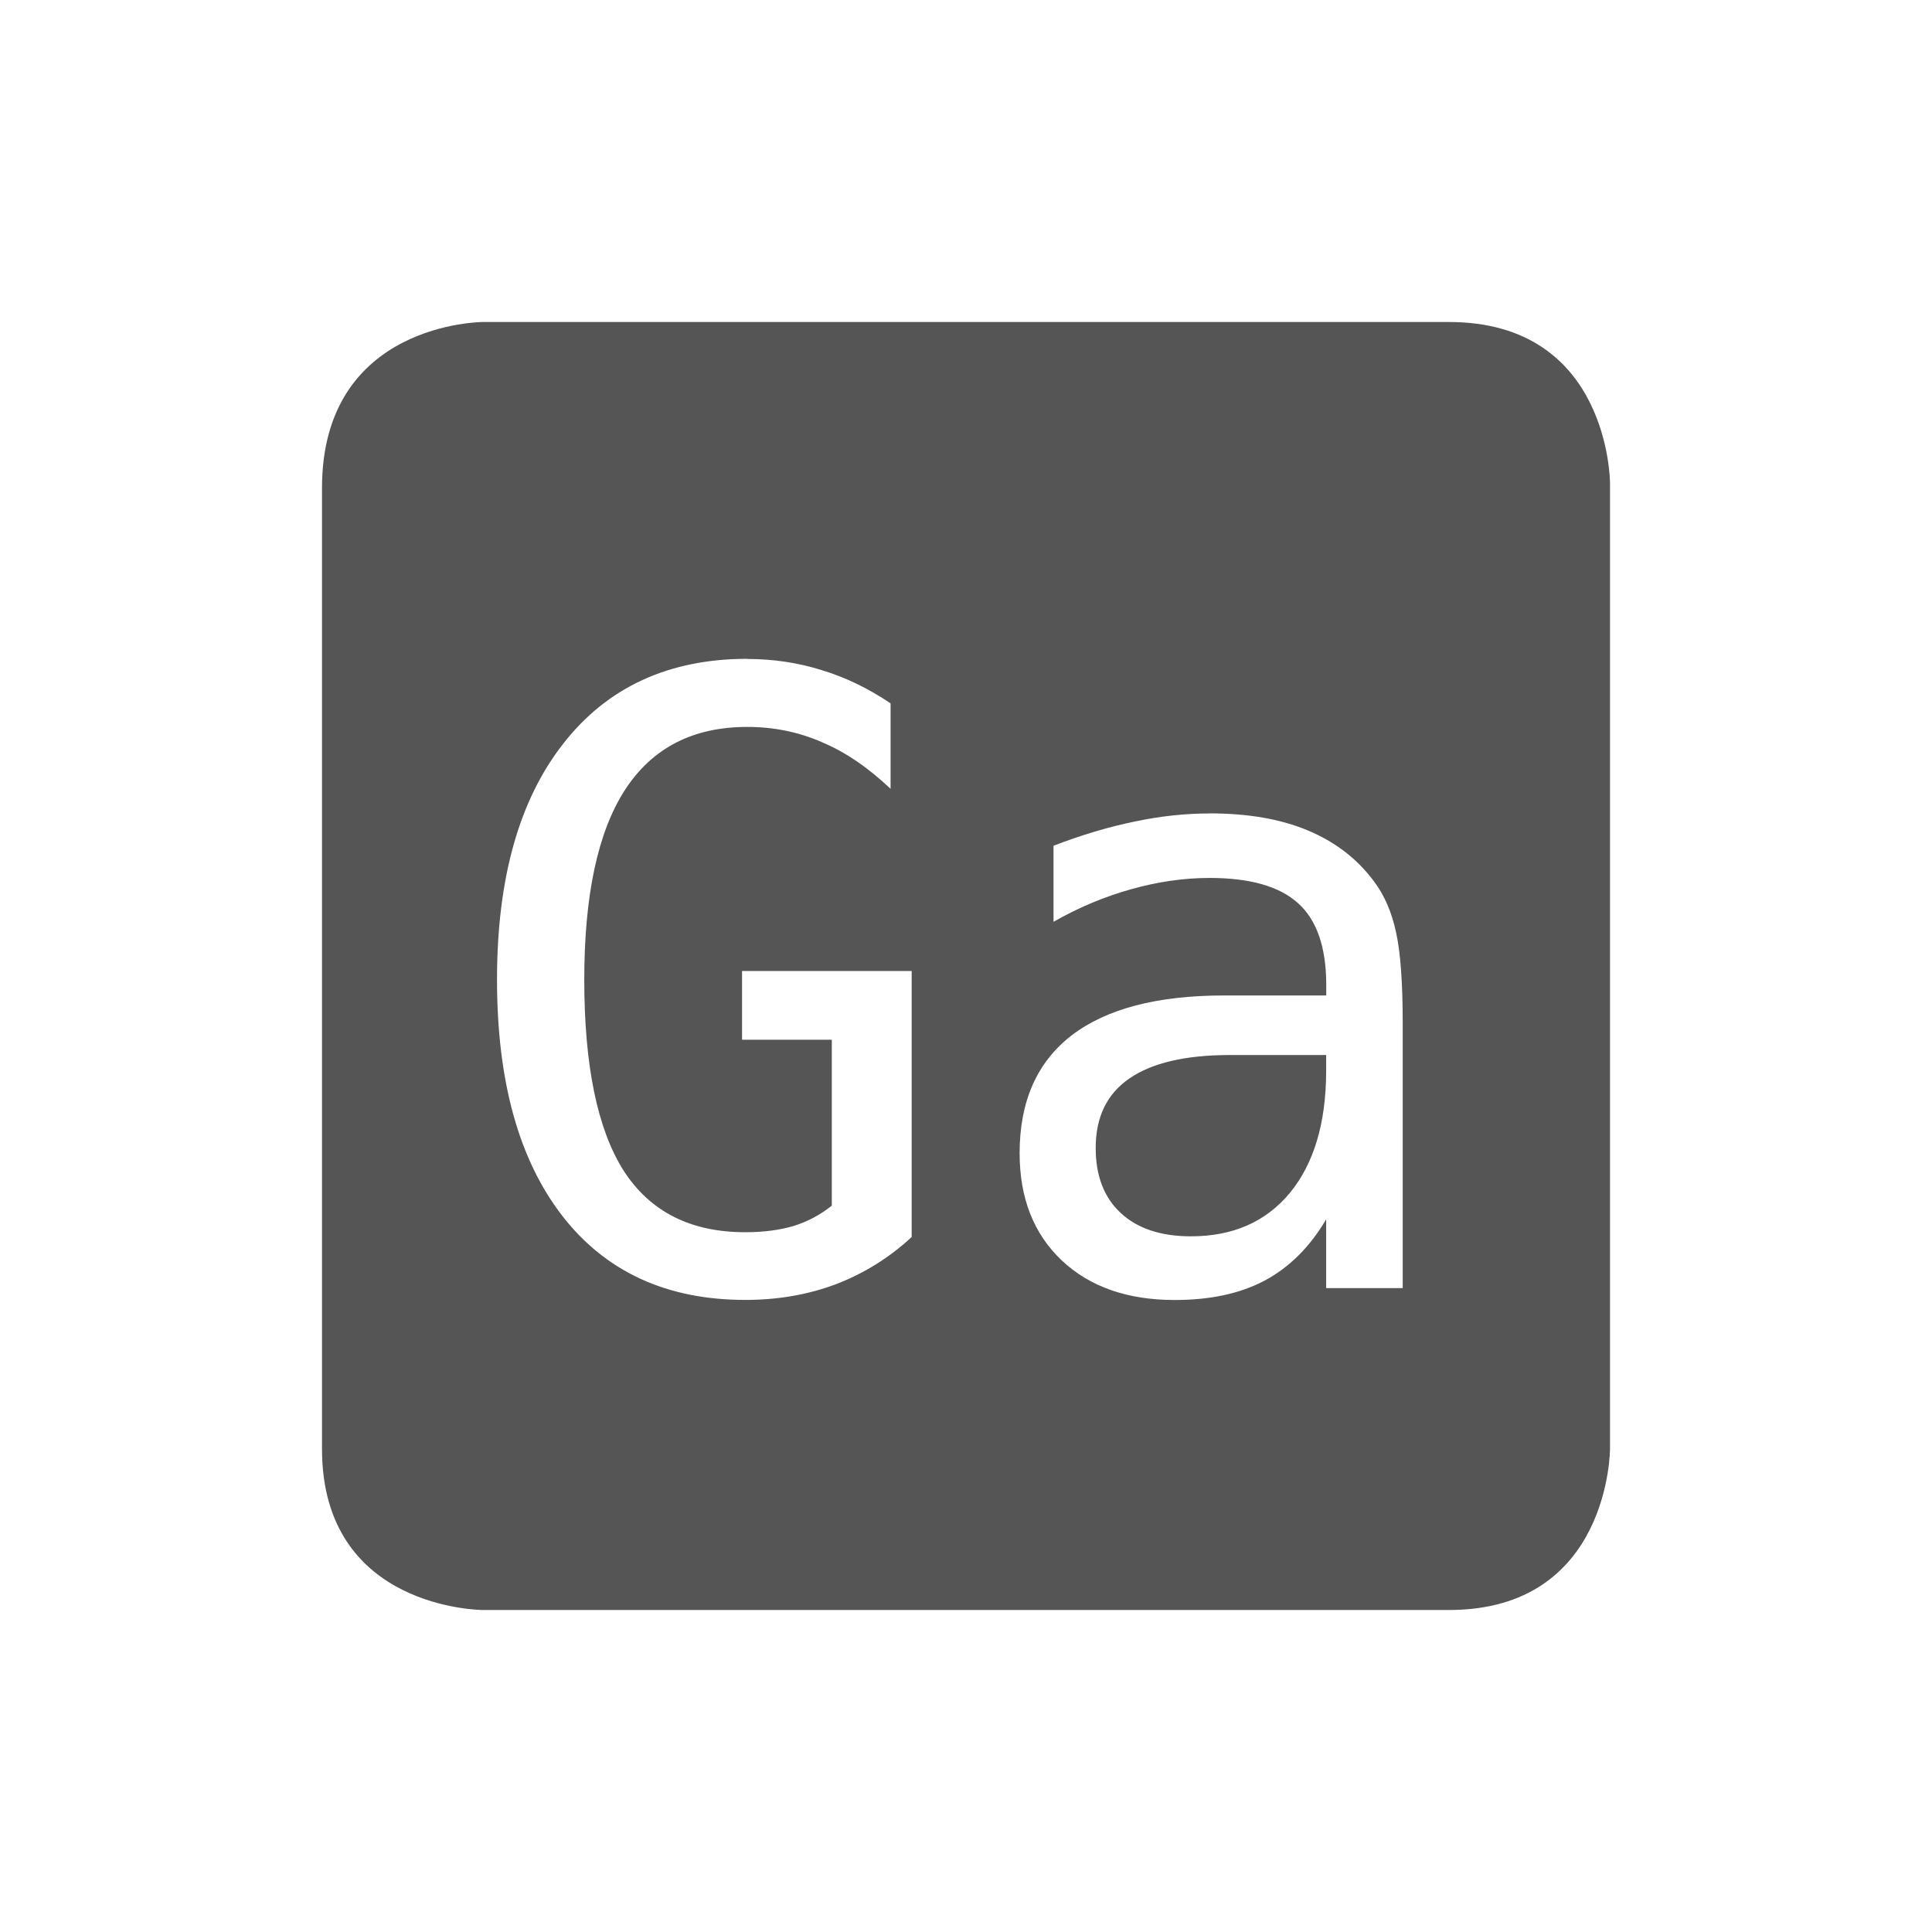
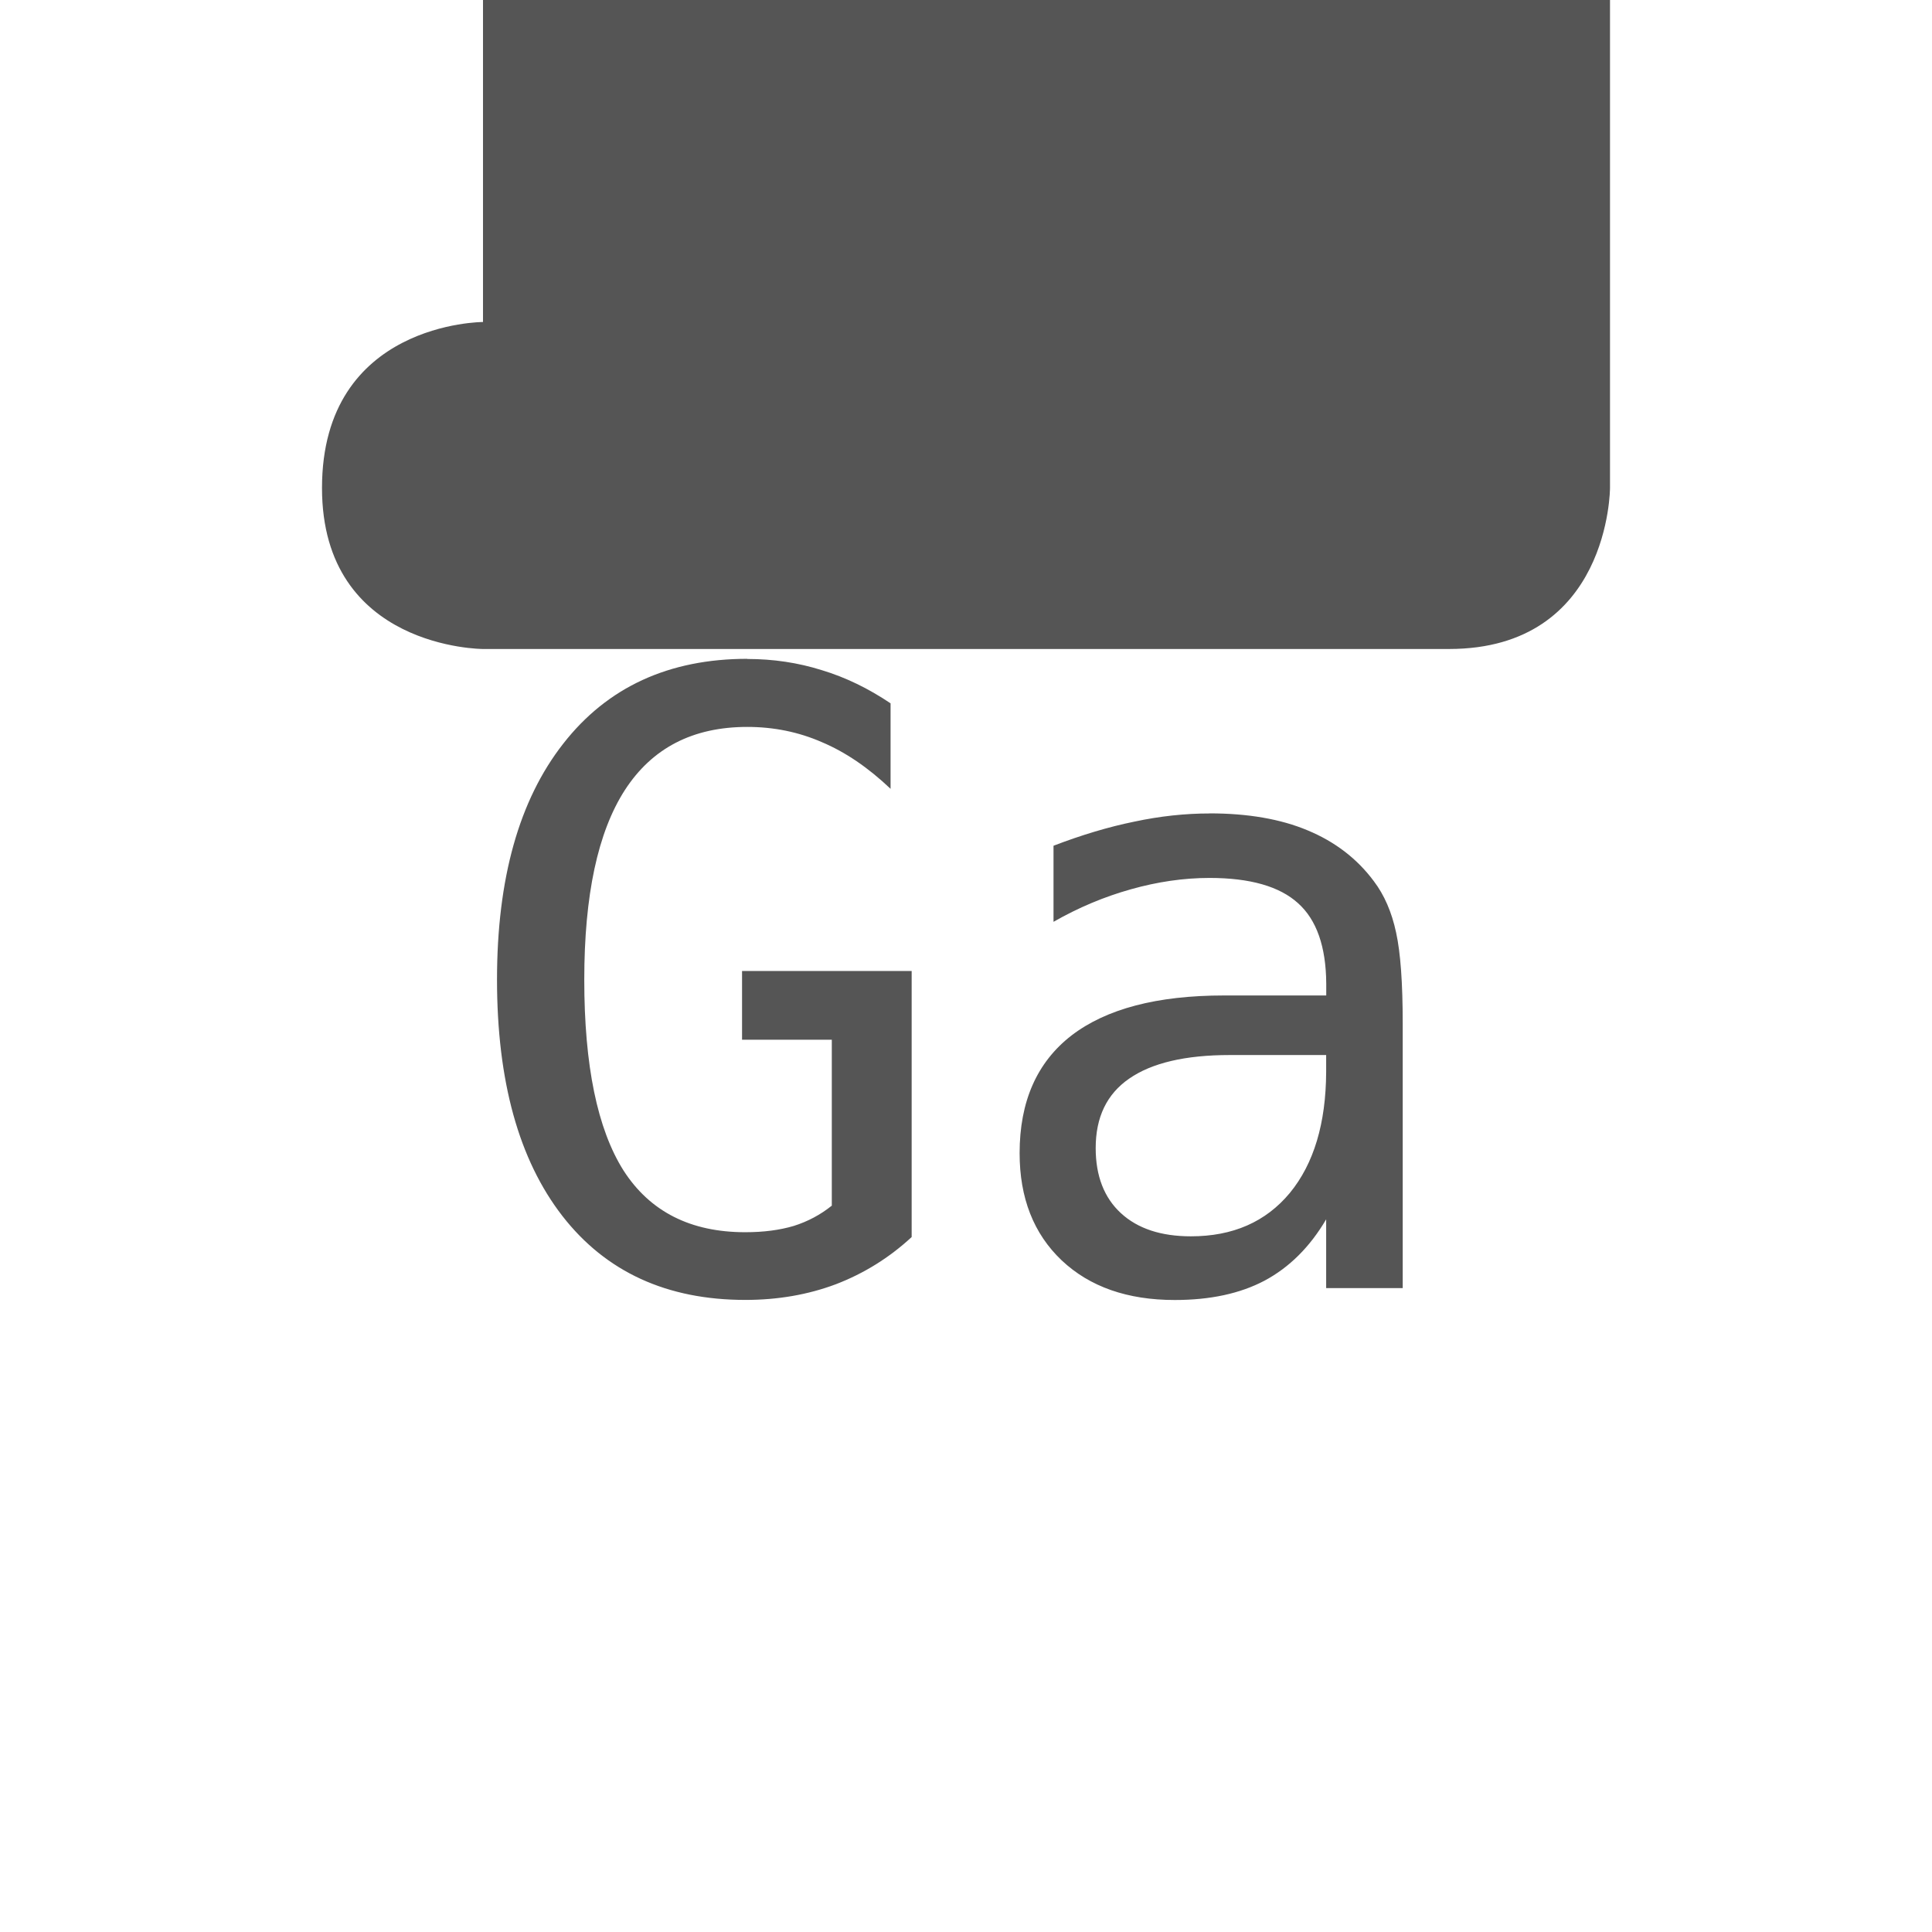
<svg xmlns="http://www.w3.org/2000/svg" xmlns:ns1="http://sodipodi.sourceforge.net/DTD/sodipodi-0.dtd" xmlns:ns2="http://www.inkscape.org/namespaces/inkscape" ns1:docname="indicator-keyboard-Ga.svg" height="24" id="svg6530" version="1.1" ns2:version="0.91 r" viewBox="0 0 24 24" width="24">
  <defs id="defs6532" />
  <ns1:namedview ns2:bbox-nodes="true" bordercolor="#666666" borderopacity="1.0" ns2:current-layer="layer1" ns2:cx="-368.95451" ns2:cy="-264.80479" ns2:document-units="px" id="base" ns2:object-nodes="true" ns2:object-paths="true" pagecolor="#454d50" ns2:pageopacity="0" ns2:pageshadow="2" showgrid="false" ns2:snap-bbox="true" ns2:snap-bbox-edge-midpoints="true" ns2:snap-bbox-midpoints="true" ns2:snap-smooth-nodes="true" units="px" ns2:window-height="1024" ns2:window-maximized="1" ns2:window-width="1920" ns2:window-x="0" ns2:window-y="30" ns2:zoom="1">
    <ns2:grid empspacing="4" id="grid8845" originx="-448" originy="-652" type="xygrid" />
  </ns1:namedview>
  <g ns2:groupmode="layer" id="layer1" ns2:label="panel" transform="translate(-448,-376.362)">
-     <path ns2:connector-curvature="0" d="m 454,380.362 c 0,0 -2,0 -2,2.062 l 0,11.938 c 0,2 2,2 2,2 l 12,0 c 2,0 2,-2 2,-2 l 0,-12 c 0,0 0,-2 -2,-2 l -12,0 z m 3.283,4.186 c 0.322,0 0.631,0.046 0.926,0.139 0.295,0.089 0.579,0.227 0.854,0.412 l 0,1.062 c -0.278,-0.264 -0.562,-0.457 -0.854,-0.58 -0.291,-0.127 -0.6,-0.189 -0.926,-0.189 -0.675,0 -1.182,0.261 -1.521,0.785 -0.336,0.521 -0.504,1.307 -0.504,2.355 0,1.066 0.163,1.857 0.488,2.371 0.329,0.511 0.833,0.766 1.512,0.766 0.23,0 0.43,-0.027 0.602,-0.078 0.175,-0.055 0.332,-0.139 0.473,-0.252 l 0,-2.061 -1.115,0 0,-0.854 2.107,0 0,3.305 c -0.278,0.257 -0.592,0.452 -0.941,0.586 -0.346,0.13 -0.721,0.195 -1.125,0.195 -0.973,0 -1.732,-0.347 -2.273,-1.043 -0.542,-0.699 -0.812,-1.678 -0.812,-2.936 0,-1.254 0.274,-2.23 0.822,-2.93 0.548,-0.703 1.312,-1.055 2.289,-1.055 z m 5.742,1.918 c 0.476,0 0.883,0.07 1.219,0.211 0.339,0.141 0.613,0.35 0.822,0.631 0.13,0.171 0.223,0.385 0.277,0.639 0.055,0.25 0.082,0.627 0.082,1.131 l 0,3.285 -0.951,0 0,-0.854 c -0.202,0.343 -0.457,0.597 -0.766,0.762 -0.305,0.161 -0.676,0.24 -1.115,0.24 -0.586,0 -1.055,-0.163 -1.404,-0.492 -0.35,-0.332 -0.523,-0.777 -0.523,-1.332 0,-0.641 0.214,-1.128 0.643,-1.461 0.432,-0.332 1.064,-0.498 1.896,-0.498 l 1.27,0 0,-0.148 c -0.003,-0.459 -0.12,-0.792 -0.35,-0.998 -0.23,-0.209 -0.596,-0.314 -1.1,-0.314 -0.322,0 -0.648,0.048 -0.977,0.141 -0.329,0.092 -0.649,0.226 -0.961,0.404 l 0,-0.945 c 0.35,-0.134 0.683,-0.234 1.002,-0.299 0.322,-0.069 0.634,-0.102 0.936,-0.102 z m 0.252,3.002 c -0.552,0 -0.969,0.098 -1.25,0.293 -0.278,0.192 -0.416,0.479 -0.416,0.863 0,0.346 0.105,0.617 0.314,0.809 0.209,0.192 0.499,0.287 0.869,0.287 0.521,0 0.93,-0.179 1.229,-0.539 0.298,-0.363 0.448,-0.864 0.451,-1.502 l 0,-0.211 -0.883,0 -0.314,0 z" id="path12093" style="color:#bebebe;fill:#555555;fill-opacity:1;stroke:none" />
+     <path ns2:connector-curvature="0" d="m 454,380.362 c 0,0 -2,0 -2,2.062 c 0,2 2,2 2,2 l 12,0 c 2,0 2,-2 2,-2 l 0,-12 c 0,0 0,-2 -2,-2 l -12,0 z m 3.283,4.186 c 0.322,0 0.631,0.046 0.926,0.139 0.295,0.089 0.579,0.227 0.854,0.412 l 0,1.062 c -0.278,-0.264 -0.562,-0.457 -0.854,-0.58 -0.291,-0.127 -0.6,-0.189 -0.926,-0.189 -0.675,0 -1.182,0.261 -1.521,0.785 -0.336,0.521 -0.504,1.307 -0.504,2.355 0,1.066 0.163,1.857 0.488,2.371 0.329,0.511 0.833,0.766 1.512,0.766 0.23,0 0.43,-0.027 0.602,-0.078 0.175,-0.055 0.332,-0.139 0.473,-0.252 l 0,-2.061 -1.115,0 0,-0.854 2.107,0 0,3.305 c -0.278,0.257 -0.592,0.452 -0.941,0.586 -0.346,0.13 -0.721,0.195 -1.125,0.195 -0.973,0 -1.732,-0.347 -2.273,-1.043 -0.542,-0.699 -0.812,-1.678 -0.812,-2.936 0,-1.254 0.274,-2.23 0.822,-2.93 0.548,-0.703 1.312,-1.055 2.289,-1.055 z m 5.742,1.918 c 0.476,0 0.883,0.07 1.219,0.211 0.339,0.141 0.613,0.35 0.822,0.631 0.13,0.171 0.223,0.385 0.277,0.639 0.055,0.25 0.082,0.627 0.082,1.131 l 0,3.285 -0.951,0 0,-0.854 c -0.202,0.343 -0.457,0.597 -0.766,0.762 -0.305,0.161 -0.676,0.24 -1.115,0.24 -0.586,0 -1.055,-0.163 -1.404,-0.492 -0.35,-0.332 -0.523,-0.777 -0.523,-1.332 0,-0.641 0.214,-1.128 0.643,-1.461 0.432,-0.332 1.064,-0.498 1.896,-0.498 l 1.27,0 0,-0.148 c -0.003,-0.459 -0.12,-0.792 -0.35,-0.998 -0.23,-0.209 -0.596,-0.314 -1.1,-0.314 -0.322,0 -0.648,0.048 -0.977,0.141 -0.329,0.092 -0.649,0.226 -0.961,0.404 l 0,-0.945 c 0.35,-0.134 0.683,-0.234 1.002,-0.299 0.322,-0.069 0.634,-0.102 0.936,-0.102 z m 0.252,3.002 c -0.552,0 -0.969,0.098 -1.25,0.293 -0.278,0.192 -0.416,0.479 -0.416,0.863 0,0.346 0.105,0.617 0.314,0.809 0.209,0.192 0.499,0.287 0.869,0.287 0.521,0 0.93,-0.179 1.229,-0.539 0.298,-0.363 0.448,-0.864 0.451,-1.502 l 0,-0.211 -0.883,0 -0.314,0 z" id="path12093" style="color:#bebebe;fill:#555555;fill-opacity:1;stroke:none" />
  </g>
  <g ns2:groupmode="layer" id="layer2" ns2:label="animations" transform="translate(-448,76)" />
</svg>